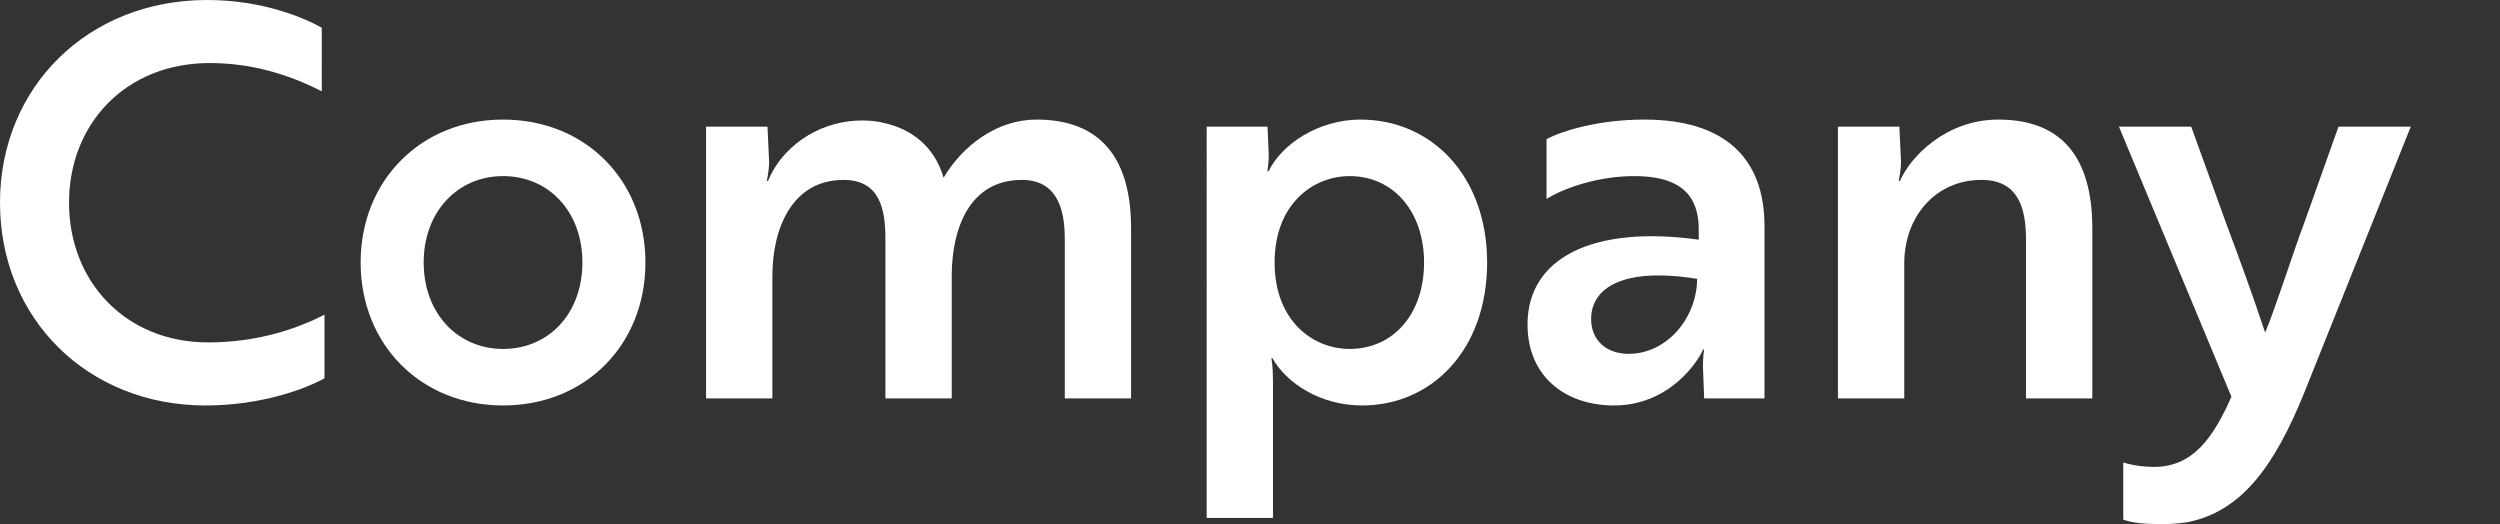
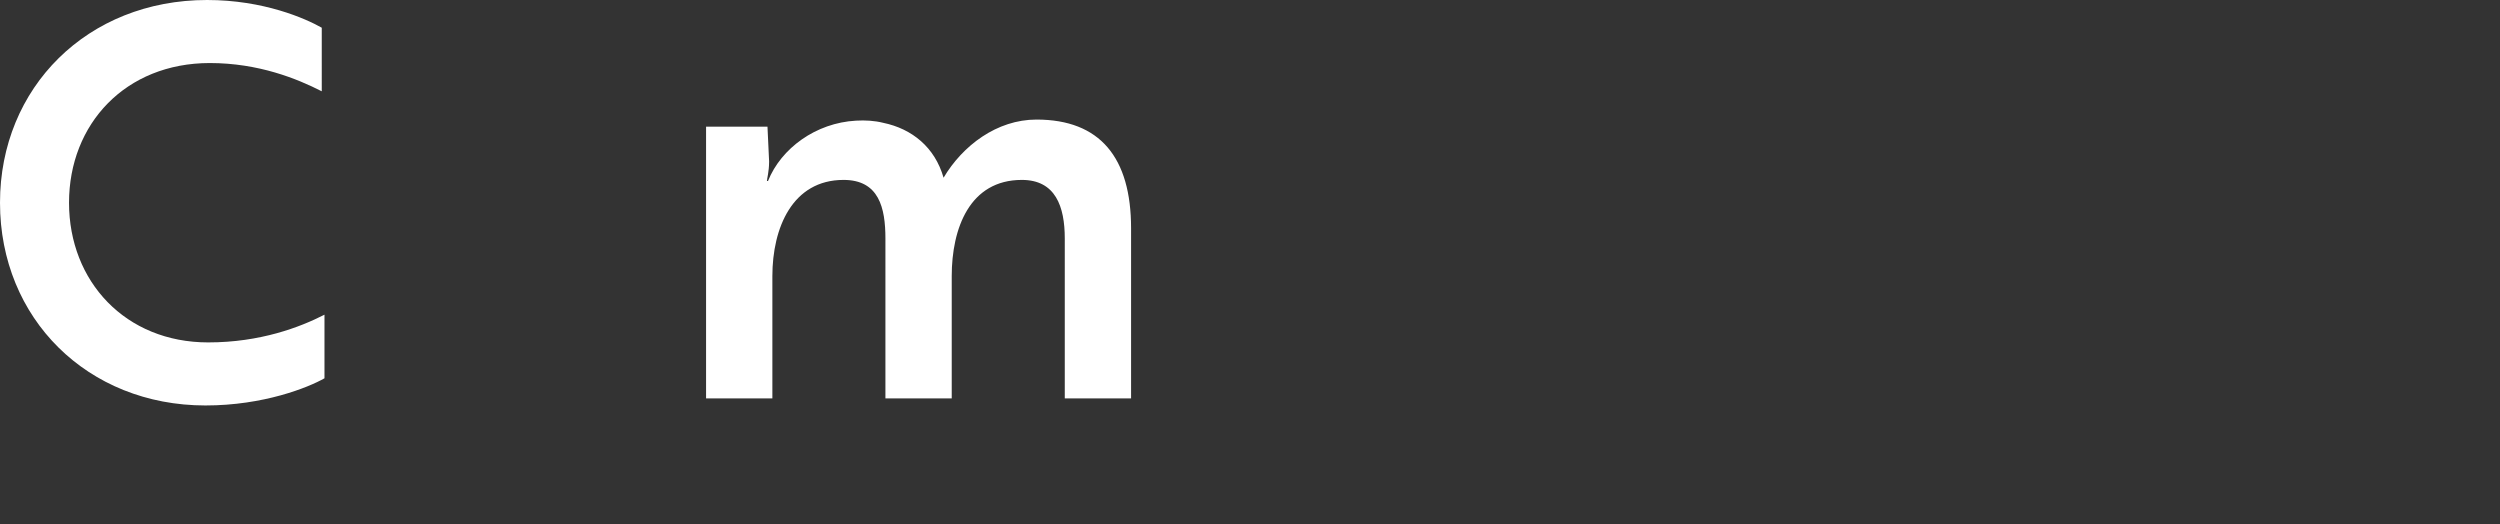
<svg xmlns="http://www.w3.org/2000/svg" version="1.1" id="レイヤー_1" x="0px" y="0px" viewBox="0 0 230 48.222" style="enable-background:new 0 0 230 48.222;" xml:space="preserve">
  <rect x="0" y="0" width="230" height="48.222" fill="#333333" stroke="none" />
  <style type="text/css">
	.ドロップシャドウ{fill:none;}
	.光彩_x0020_外側_x0020_5_x0020_pt{fill:none;}
	.青のネオン{fill:none;stroke:#8AACDA;stroke-width:7;stroke-linecap:round;stroke-linejoin:round;}
	.クロムハイライト{fill:url(#SVGID_1_);stroke:#FFFFFF;stroke-width:0.363;stroke-miterlimit:1;}
	.ジャイブ_GS{fill:#FFDD00;}
	.Alyssa_GS{fill:#A6D0E4;}
	.st0{fill:#FFFFFF;}
</style>
  <linearGradient id="SVGID_1_" gradientUnits="userSpaceOnUse" x1="-287.8" y1="280.652" x2="-287.8" y2="279.652">
    <stop offset="0" style="stop-color:#656565" />
    <stop offset="0.618" style="stop-color:#1B1B1B" />
    <stop offset="0.629" style="stop-color:#545454" />
    <stop offset="0.983" style="stop-color:#3E3E3E" />
  </linearGradient>
  <g>
    <path class="st0" d="M29.602,8.4c-2.25-1.15-5.8-2.6-10.301-2.6C11.55,5.8,6.35,11.401,6.35,18.651s5.2,12.851,12.801,12.851   c4.8,0,8.451-1.4,10.701-2.55v5.851c-1.5,0.85-5.6,2.5-10.951,2.5C8.05,37.302,0,29.302,0,18.651C0,8.051,8.05,0,19.051,0   c5.201,0,9.051,1.7,10.551,2.55V8.4z" />
-     <path class="st0" d="M59.38,24.151c0,7.551-5.5,13.151-13.101,13.151c-7.551,0-13.101-5.6-13.101-13.151   c0-7.55,5.55-13.15,13.101-13.15C53.88,11.001,59.38,16.601,59.38,24.151z M53.58,24.151c0-4.7-3.1-7.95-7.3-7.95   c-4.15,0-7.301,3.25-7.301,7.95c0,4.701,3.15,7.951,7.301,7.951C50.48,32.102,53.58,28.852,53.58,24.151z" />
    <path class="st0" d="M70.608,11.651l0.15,3.2c0,0.95-0.2,1.6-0.2,1.8h0.1c1.2-3,4.4-5.351,8.101-5.551c0.85-0.05,1.7,0,2.5,0.2   c2.65,0.55,4.75,2.25,5.55,5.05c1.75-2.95,4.9-5.35,8.55-5.35c5.851,0,8.701,3.5,8.701,10v15.651h-6.1V21.952   c0-2.95-0.85-5.4-3.95-5.4c-4.8,0-6.451,4.45-6.451,8.851v11.25h-6.1V21.952c0-2.851-0.6-5.4-3.851-5.4c-4.7,0-6.55,4.4-6.55,8.851   v11.25h-6.1V11.651H70.608z" />
-     <path class="st0" d="M111.013,11.651h5.6l0.1,2.35c0.05,1.05-0.15,1.75-0.1,1.75h0.1c1.2-2.5,4.601-4.75,8.451-4.75   c6.55,0,11.651,5.2,11.651,13.15c0,8.051-5.101,13.151-11.501,13.151c-3.85,0-6.95-2.05-8.25-4.35h-0.1c0,0,0.15,0.7,0.15,2.05   v12.65h-6.1V11.651z M131.014,24.151c0-4.65-2.8-7.95-6.85-7.95c-3.35,0-6.9,2.55-6.9,7.95c0,5.4,3.55,7.951,6.9,7.951   C128.214,32.102,131.014,28.852,131.014,24.151z" />
-     <path class="st0" d="M142.282,12.801c1.4-0.75,4.75-1.8,9-1.8c7.4,0,11.051,3.55,11.051,9.8v15.851h-5.55l-0.1-2.6   c-0.05-1.15,0.1-1.9,0.1-1.9h-0.1c-0.45,1.1-3.1,5.15-8.201,5.15c-4.45,0-7.95-2.65-7.95-7.45c0-6.15,6.05-9.151,15.751-7.801   v-0.95c0-3.65-2.3-4.9-5.951-4.9c-3.3,0-6.45,1.1-8.05,2.1V12.801z M156.133,25.652c-6.85-1.1-9.75,0.85-9.75,3.7   c0,1.9,1.35,3.2,3.45,3.2C153.433,32.552,156.133,29.152,156.133,25.652z" />
-     <path class="st0" d="M174.742,11.651l0.15,3.2c0,0.95-0.2,1.6-0.2,1.8h0.1c1-2.3,4.3-5.65,9.05-5.65c5.9,0,8.651,3.55,8.651,10   v15.651h-6.101V22.051c0-2.9-0.7-5.5-4.1-5.5c-4.15,0-7.101,3.3-7.101,7.7v12.401h-6.101V11.651H174.742z" />
-     <path class="st0" d="M195.341,42.553c0.5,0.15,1.5,0.4,2.851,0.4c3.6,0,5.45-2.75,7.1-6.45l-10.351-24.852h6.65l3.2,8.851   c1.25,3.35,2.5,6.75,3.6,10.101c0.9-2.1,2.65-7.601,3.601-10.101l3.15-8.851h6.65l-9.75,24.352   c-2.85,7.1-5.95,11.101-10.851,12.051c-1.05,0.15-2.05,0.2-3.05,0.15c-1.2,0-2.3-0.2-2.8-0.4V42.553z" />
  </g>
</svg>